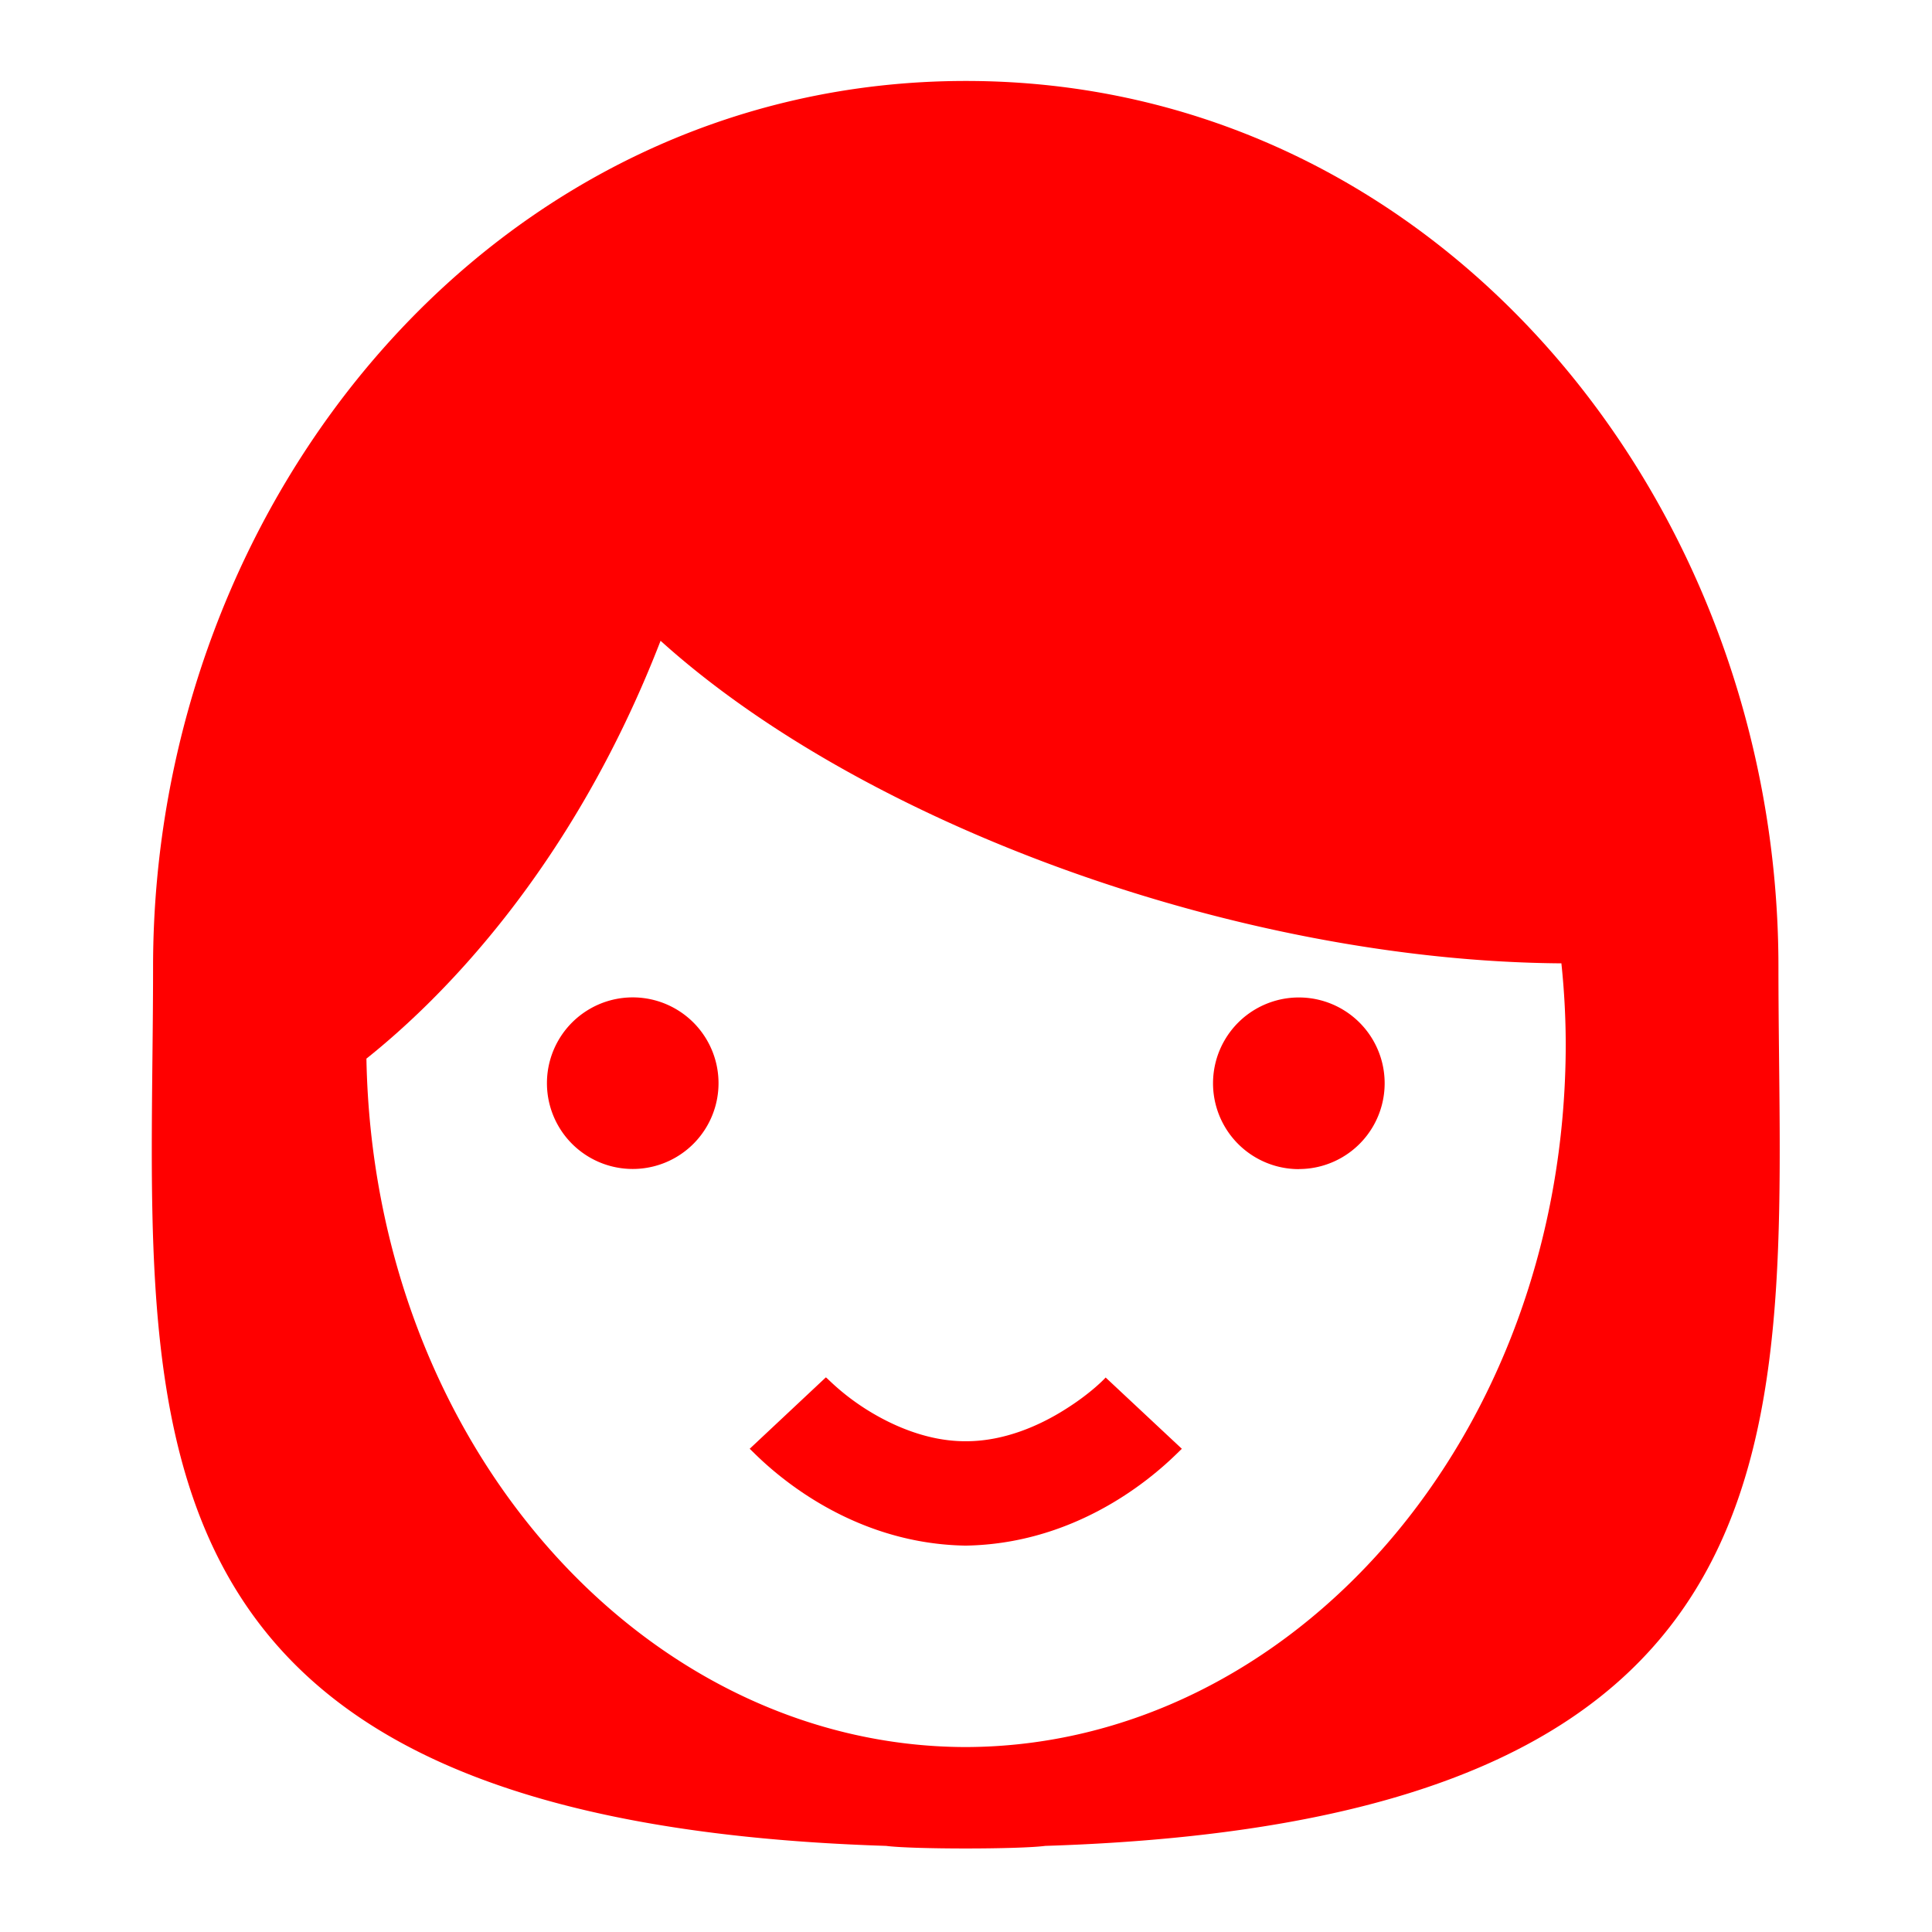
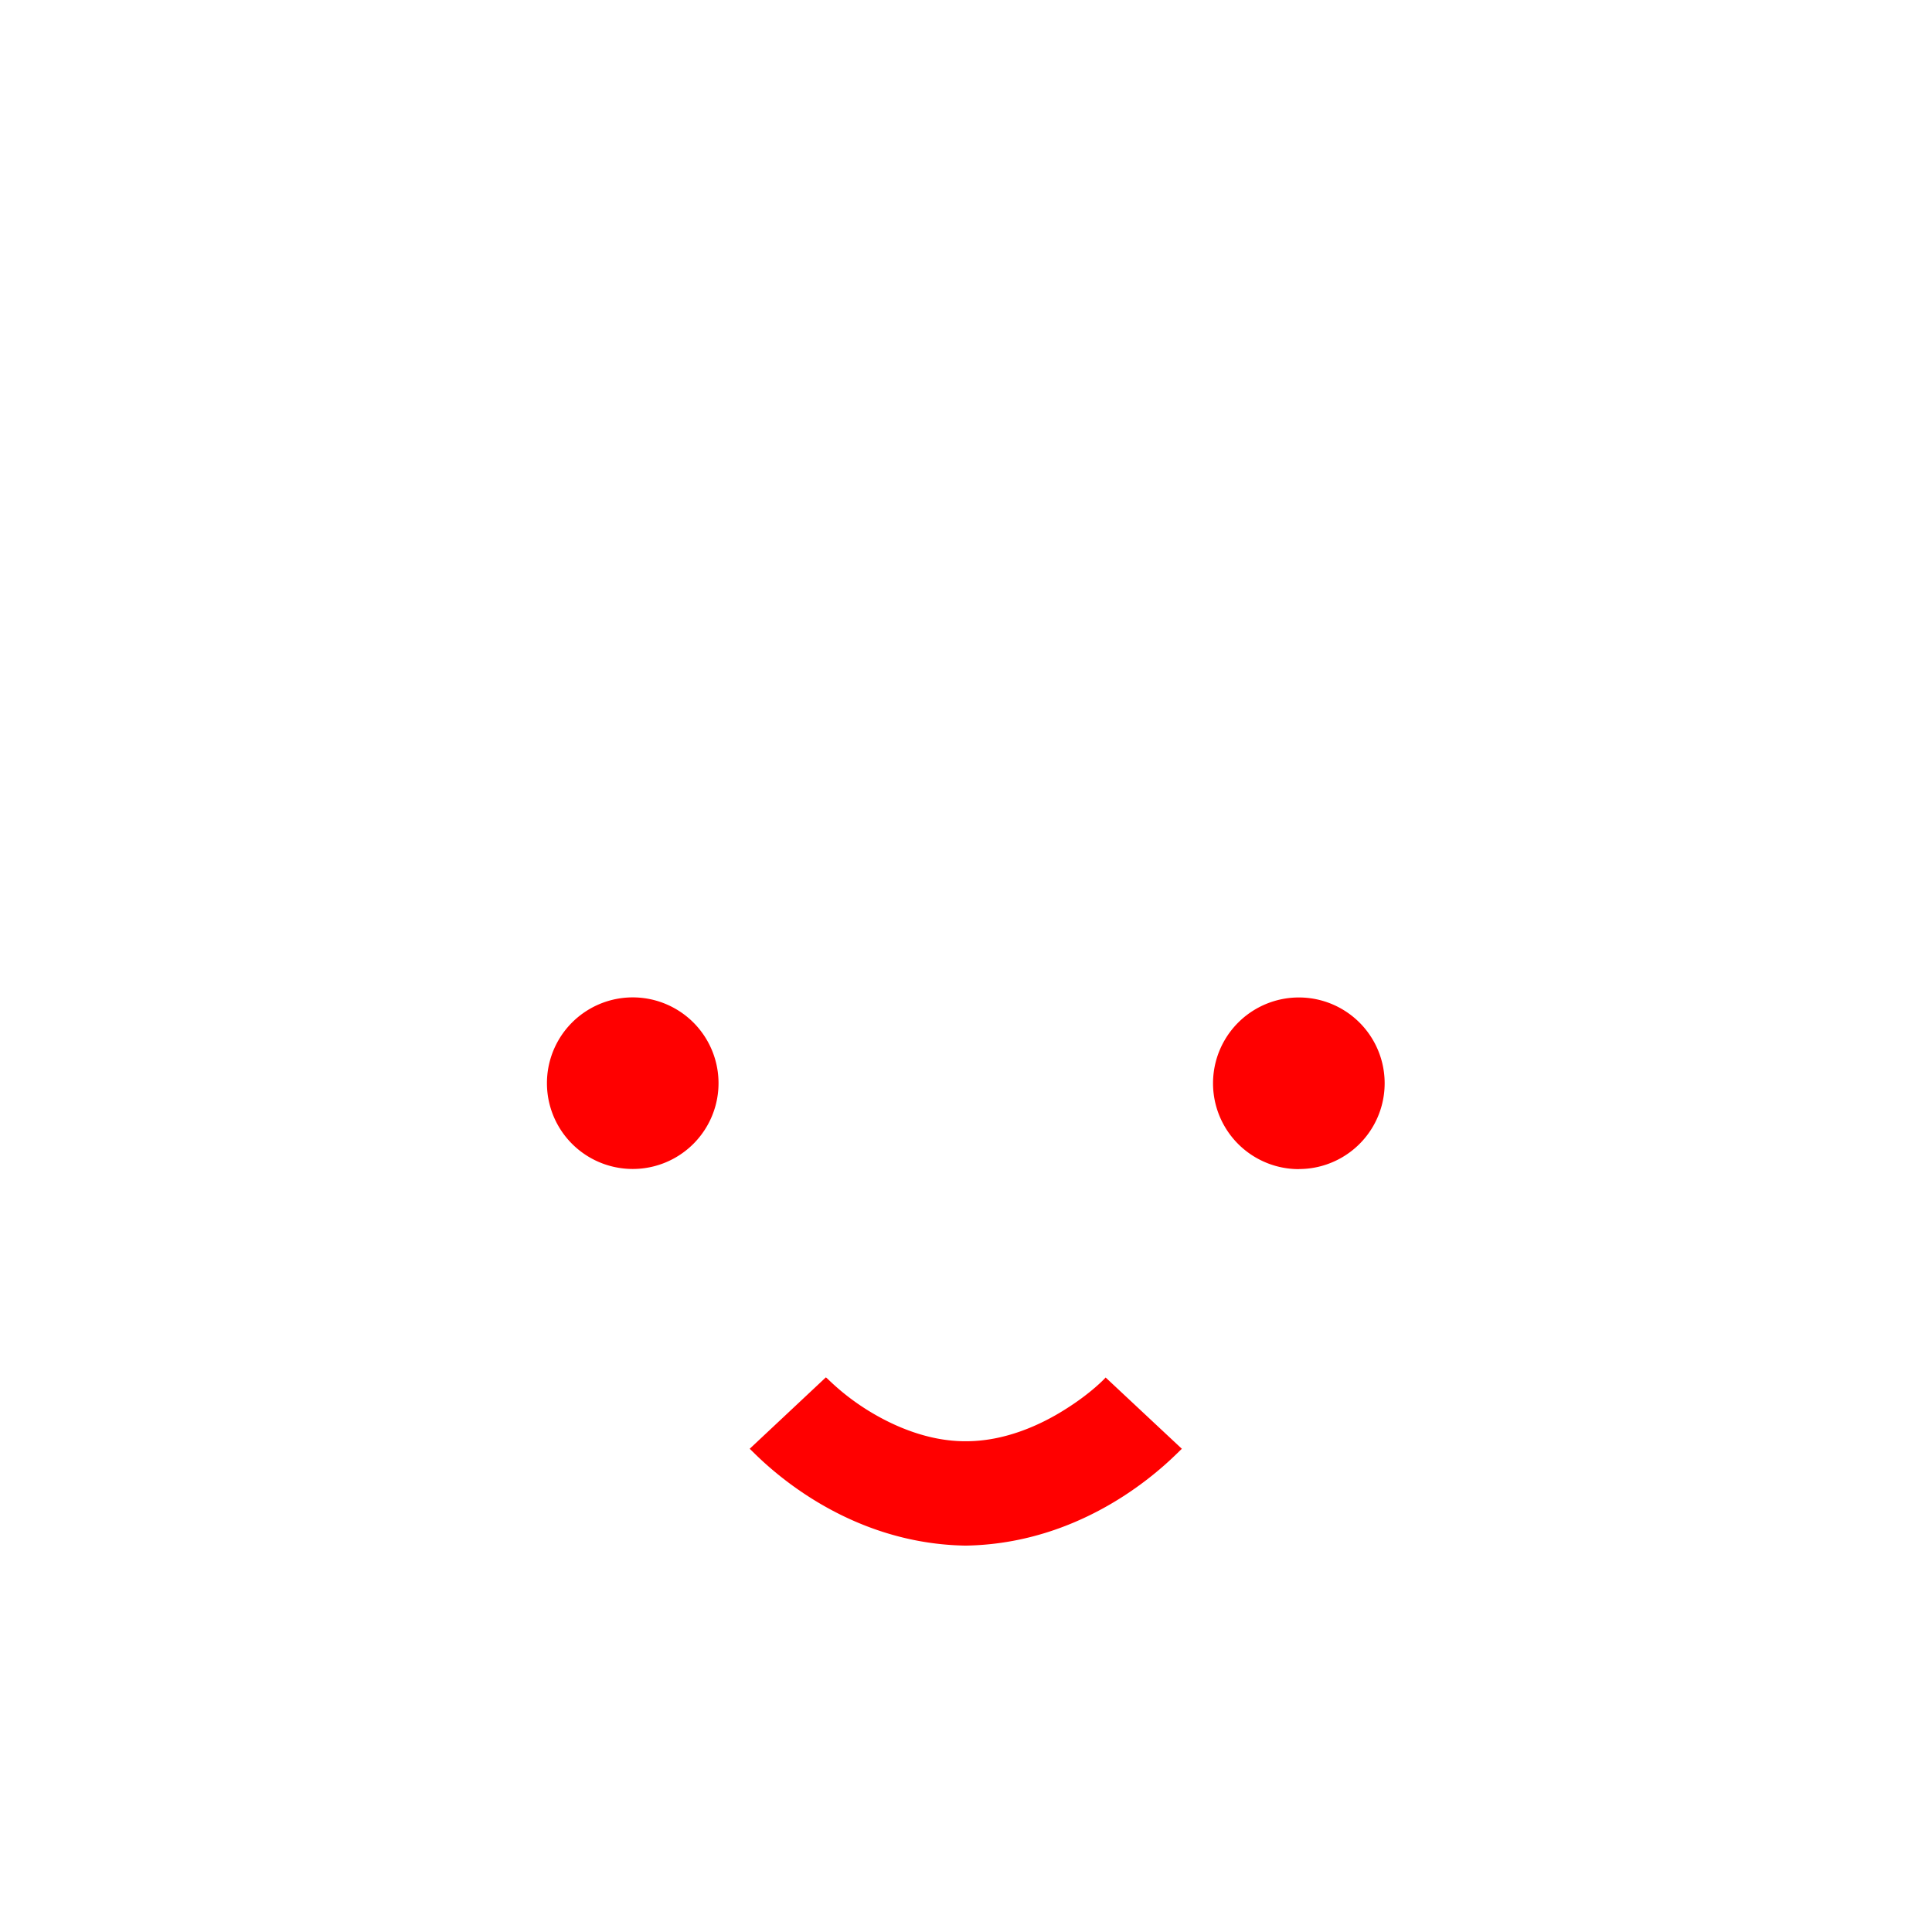
<svg xmlns="http://www.w3.org/2000/svg" width="32" height="32" viewBox="0 0 32 32">
  <defs>
    <clipPath id="a">
      <path d="M0 24h24V0H0z" />
    </clipPath>
  </defs>
  <g clip-path="url(#a)" transform="matrix(1.333 0 0 -1.333 0 32)">
-     <path fill="red" d="M8.208 16.044c2.522-2.277 7.17-3.98 11.193-4.008a9.77 9.77 0 0 0 .054-1.006c-.004-4.891-3.413-8.724-7.457-8.732-3.988.008-7.357 3.748-7.445 8.554.903.72 2.548 2.334 3.655 5.192m13.89-4.052c0 5.8-4.245 11.008-10.096 11.008-5.853 0-10.1-5.207-10.1-11.008 0-5.47-.808-10.606 9.108-10.922.324-.043 1.654-.043 1.978 0 9.919.314 9.11 5.453 9.11 10.922" />
    <path fill="red" d="M8.928 10.547a1.066 1.066 0 1 1-2.132 0 1.066 1.066 0 0 1 2.132 0M16.138 9.48a1.066 1.066 0 1 1 .002 2.132 1.066 1.066 0 0 1-.002-2.133M14.685 6.004l-.946.885v.002c0-.002-.173-.19-.5-.395-.327-.208-.77-.4-1.24-.398-.467-.002-.909.19-1.238.398-.325.206-.492.4-.5.395l-.946-.887c.052-.037 1.056-1.177 2.683-1.203 1.63.026 2.634 1.166 2.688 1.203" />
  </g>
</svg>